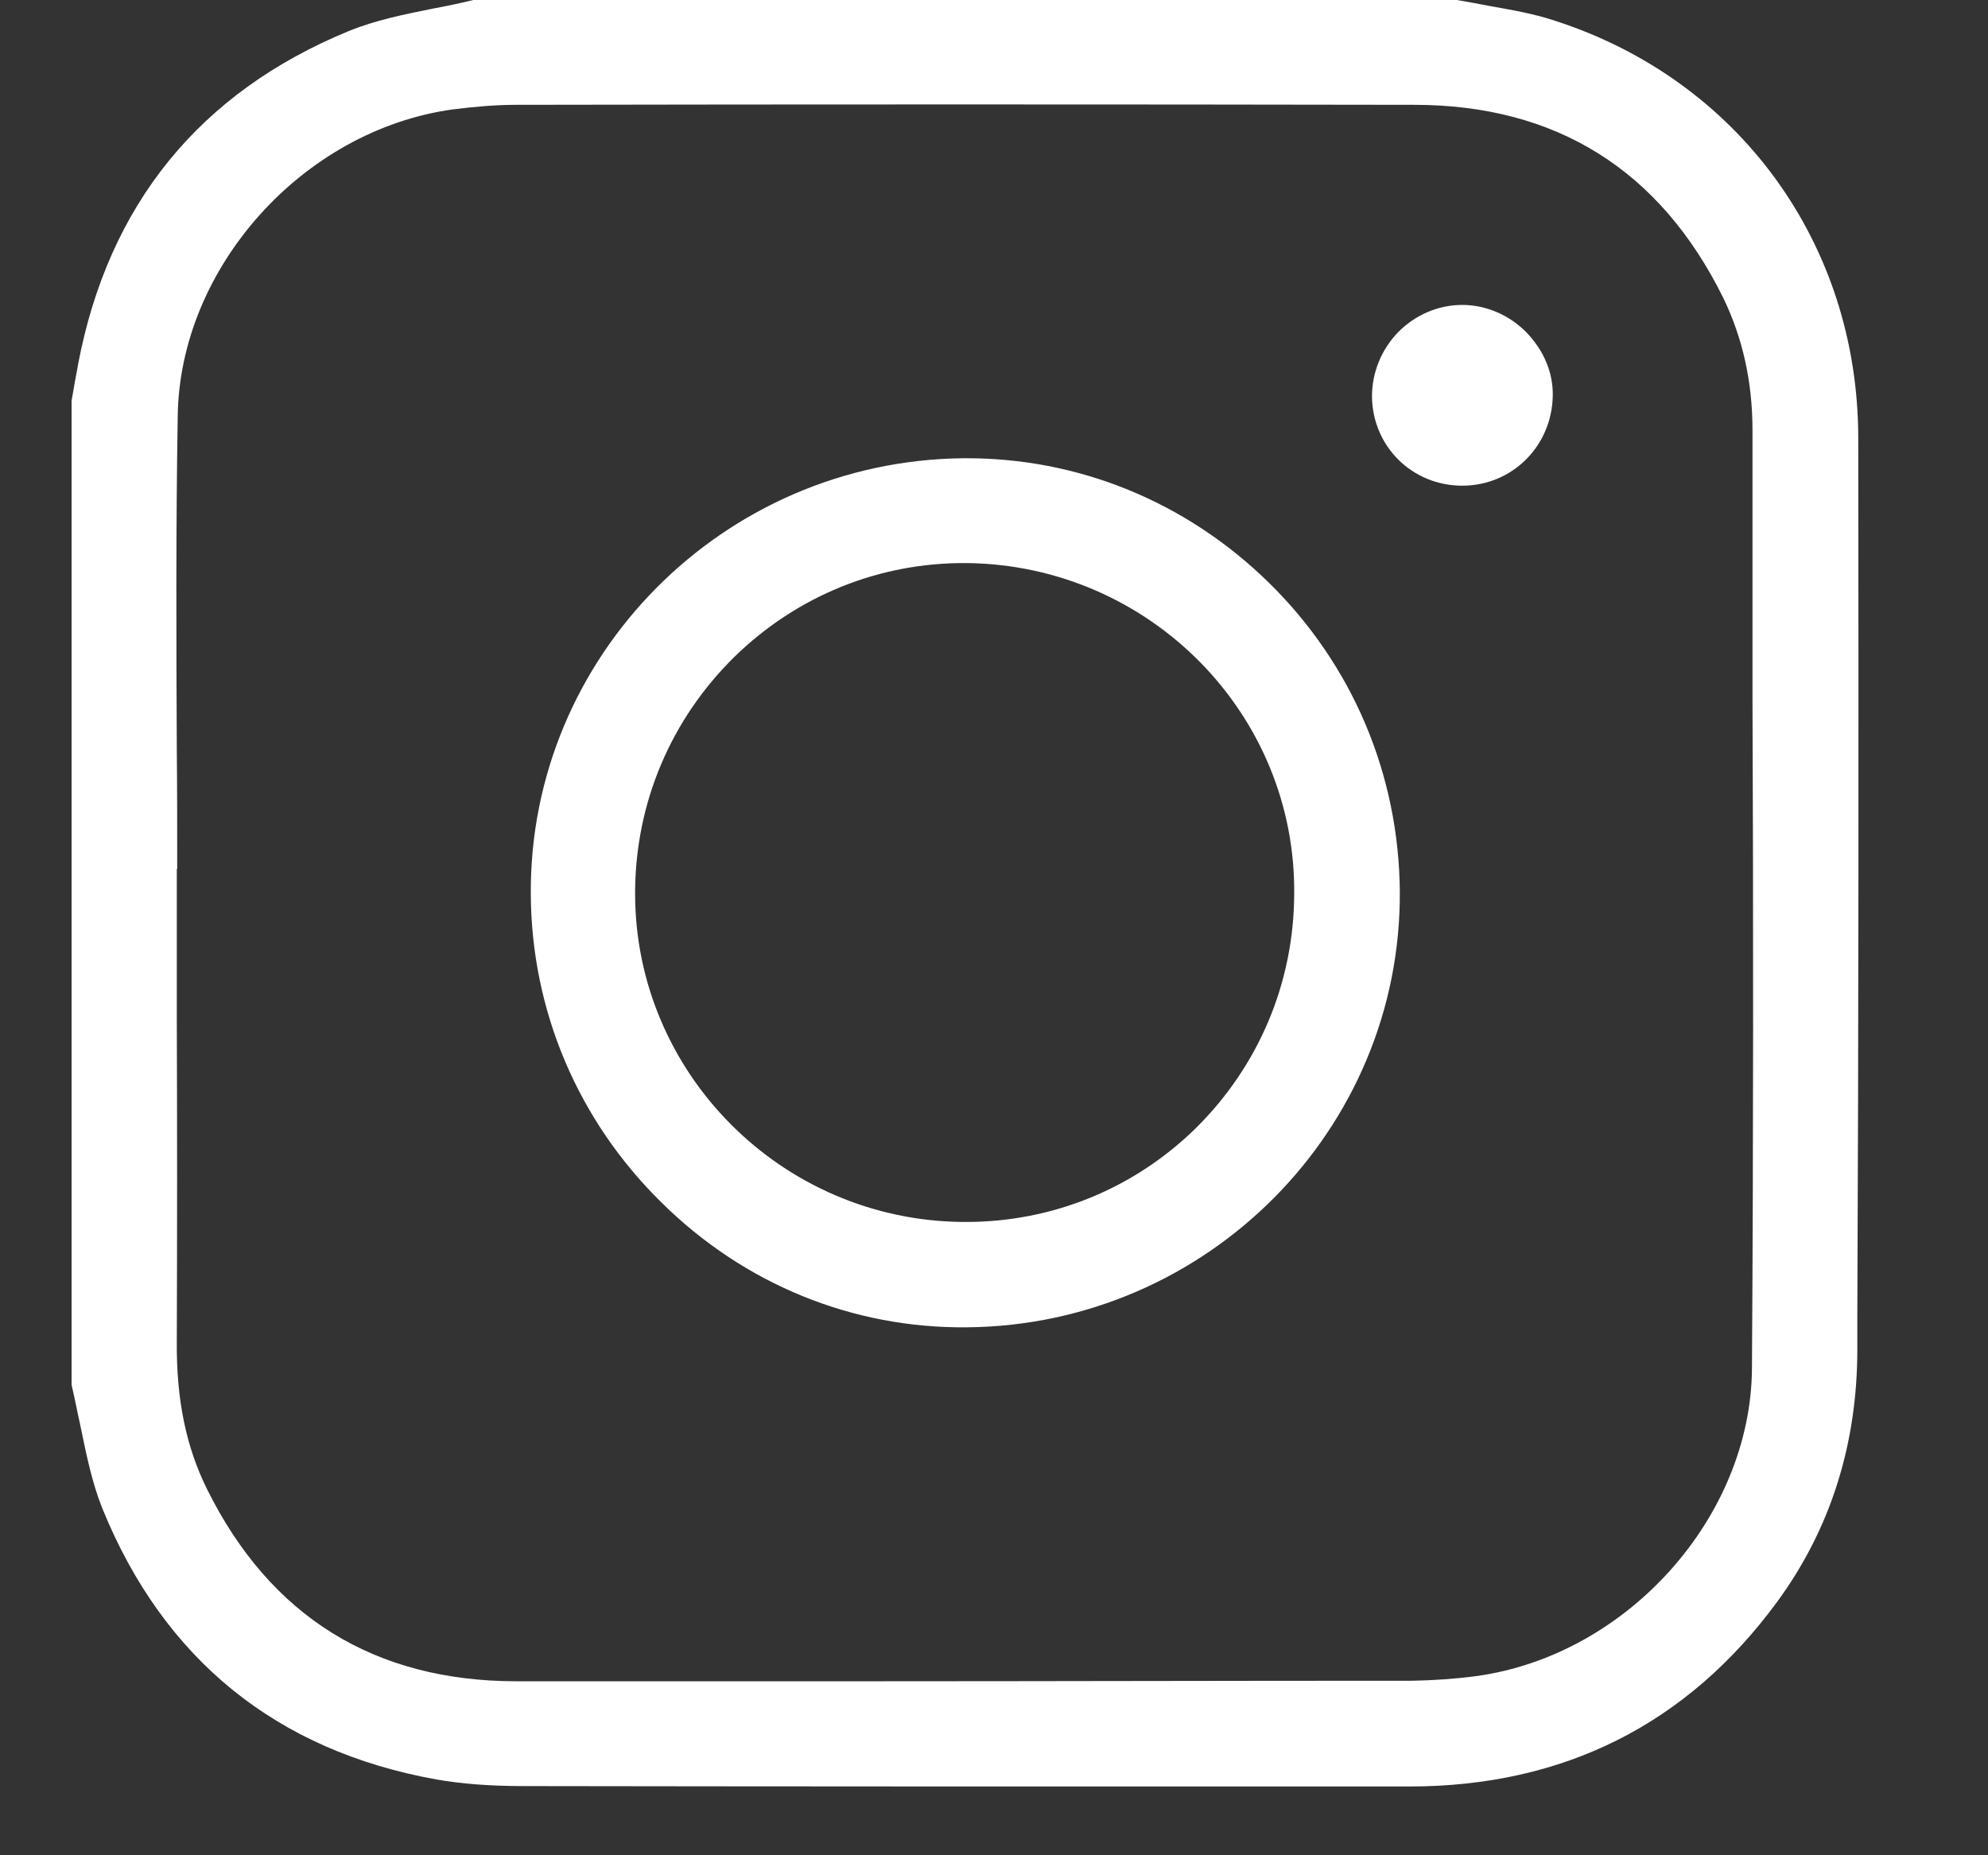
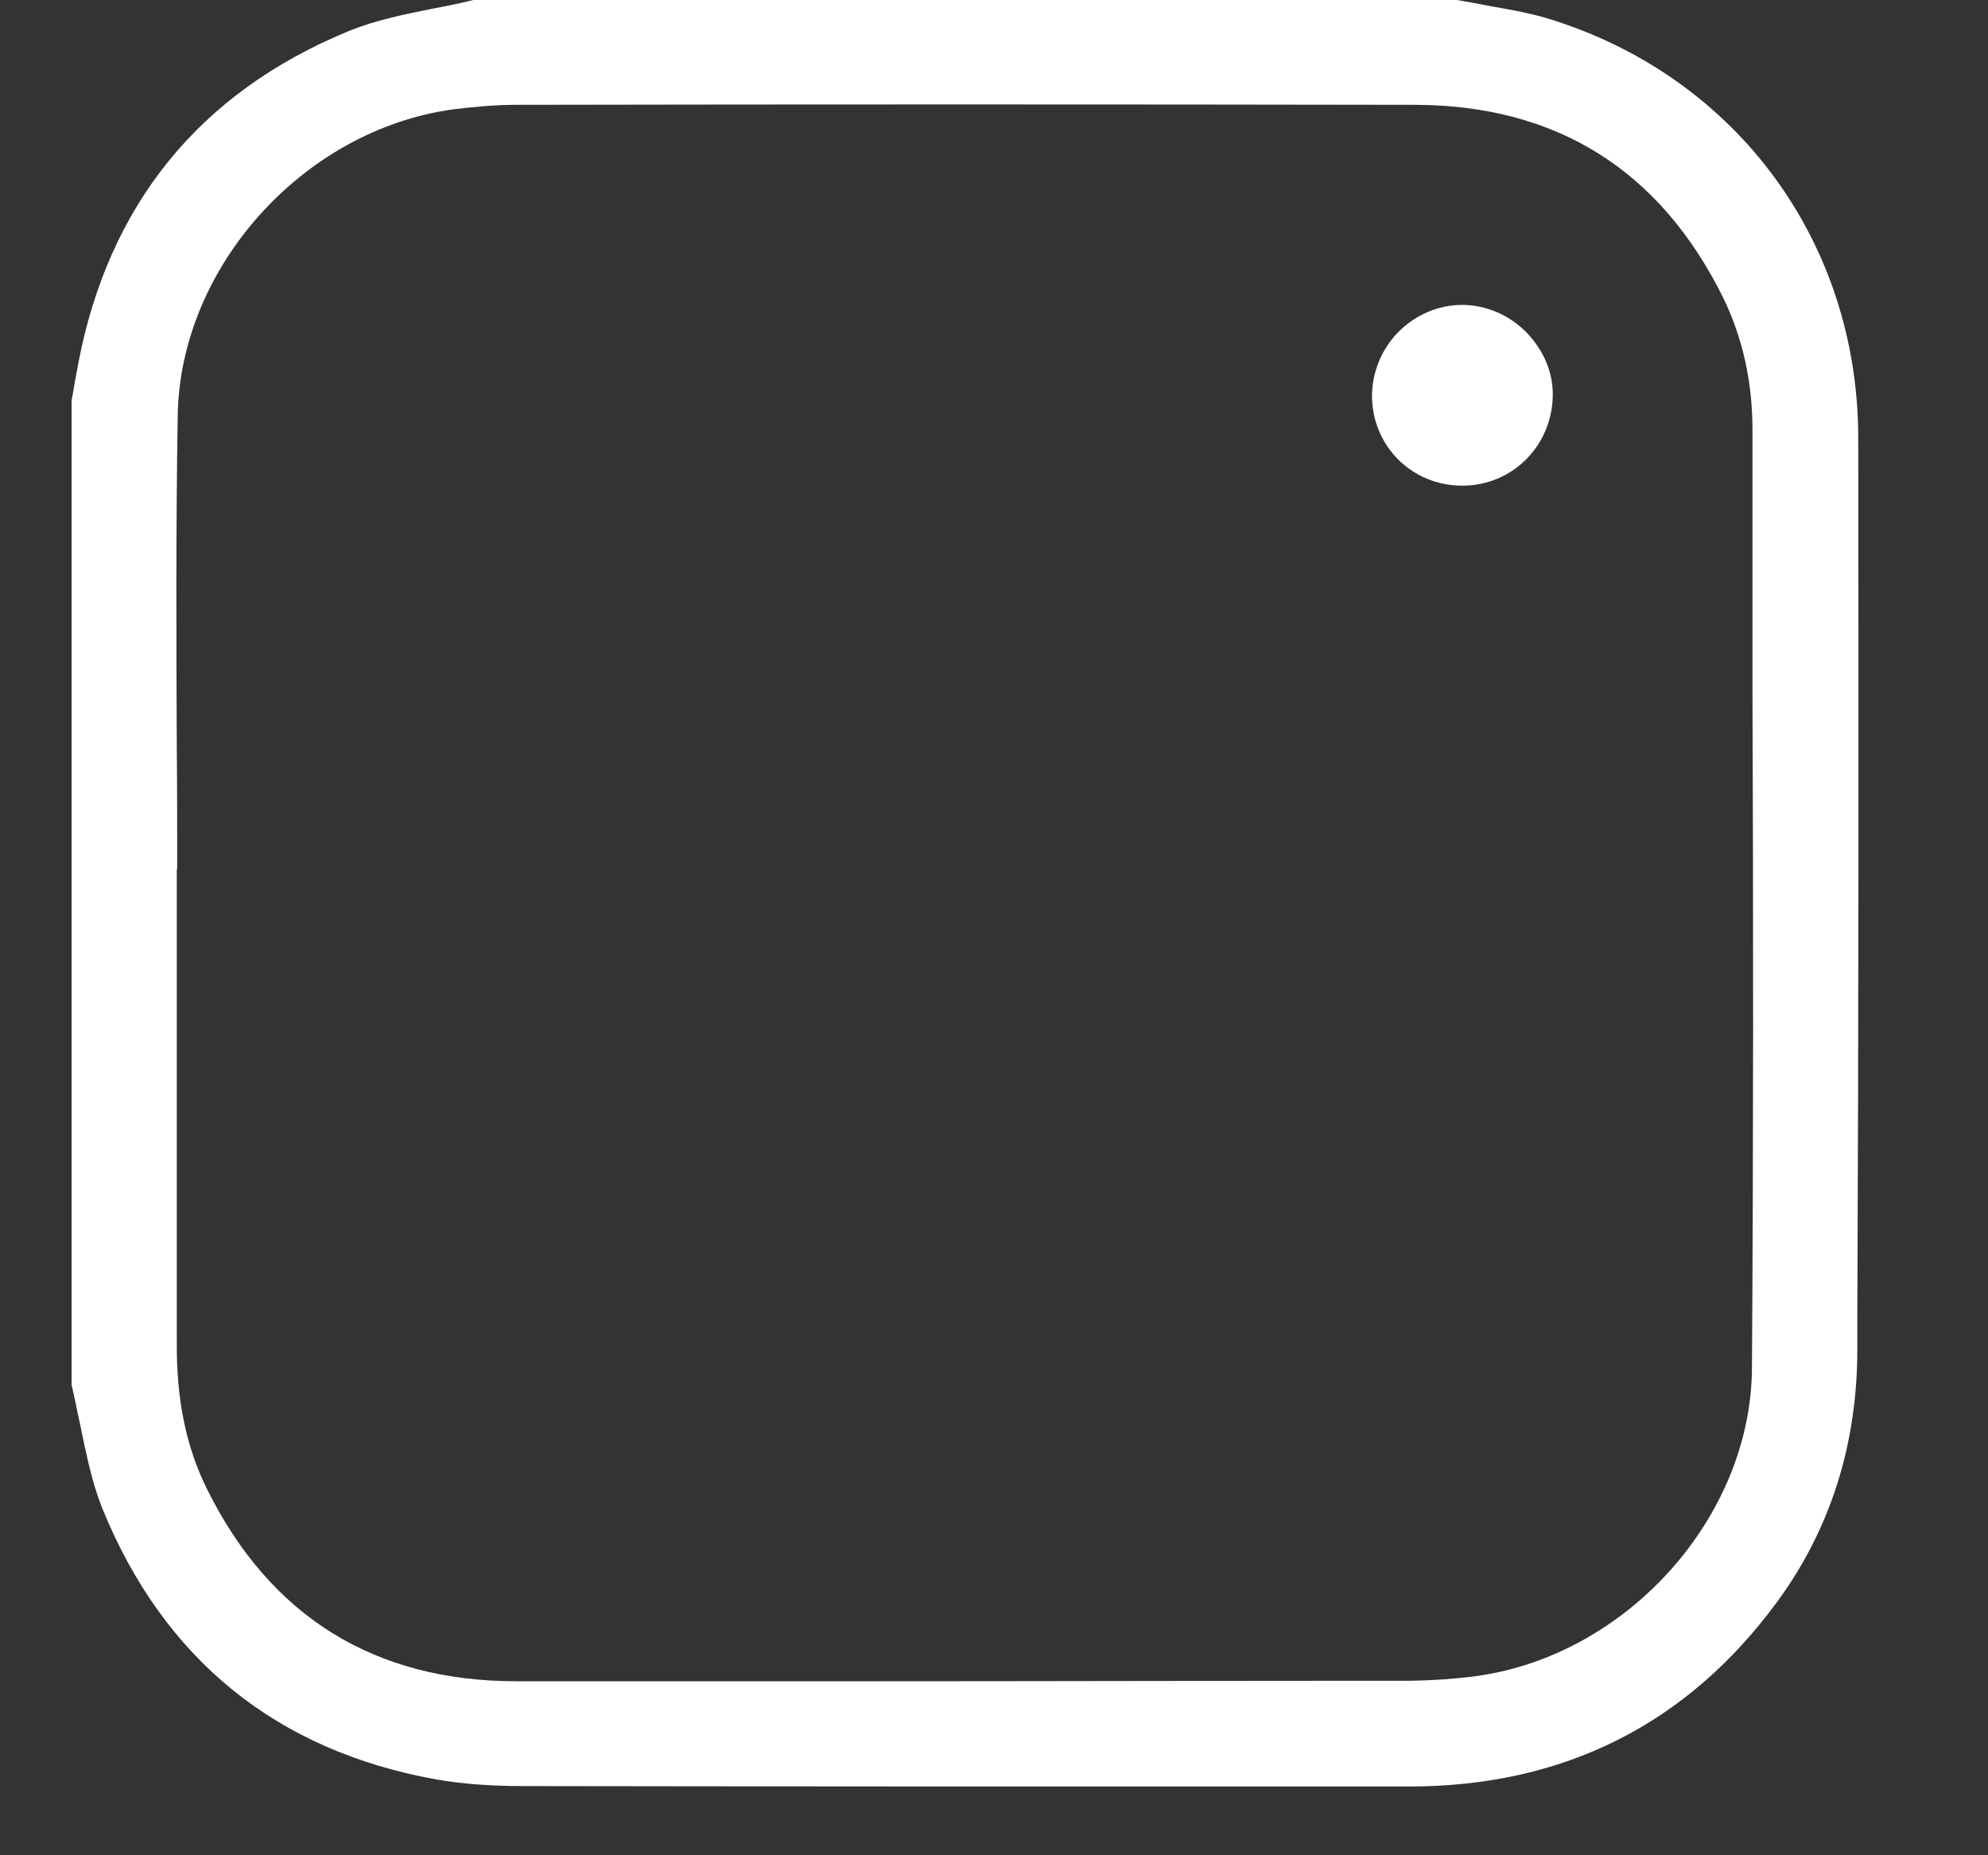
<svg xmlns="http://www.w3.org/2000/svg" width="15" height="14" viewBox="0 0 15 14" fill="none">
  <rect x="0" y="0" width="15" height="14" fill="#333333" stroke="none" />
-   <path d="M14.021 3.298C14.017 1.838 13.12 0.605 11.734 0.157C11.574 0.103 11.406 0.075 11.228 0.043C11.154 0.028 11.072 0.014 10.993 0H3.571C3.471 0.025 3.368 0.046 3.271 0.064C3.043 0.11 2.83 0.153 2.63 0.235C1.505 0.698 0.817 1.546 0.589 2.75C0.579 2.814 0.564 2.878 0.554 2.946L0.54 3.024V10.45C0.564 10.55 0.582 10.65 0.604 10.746C0.65 10.97 0.693 11.184 0.771 11.38C1.234 12.52 2.085 13.211 3.293 13.428C3.478 13.46 3.685 13.478 3.959 13.478C5.825 13.481 7.727 13.481 9.561 13.481H10.634C11.798 13.481 12.731 13.011 13.408 12.089C13.811 11.54 14.014 10.899 14.014 10.183V9.93C14.024 7.754 14.024 5.506 14.021 3.298ZM13.219 10.325C13.212 11.447 12.279 12.491 11.139 12.648C10.979 12.669 10.819 12.68 10.659 12.683C9.163 12.683 7.859 12.687 6.662 12.687C5.683 12.687 4.778 12.687 3.898 12.687C2.826 12.687 2.039 12.199 1.562 11.237C1.405 10.92 1.33 10.564 1.334 10.119C1.337 9.307 1.337 8.484 1.334 7.686C1.334 7.369 1.334 7.056 1.334 6.739V6.557H1.337C1.337 6.254 1.337 5.952 1.334 5.653C1.33 4.83 1.327 3.978 1.341 3.141C1.355 2.02 2.285 0.983 3.414 0.826C3.578 0.805 3.742 0.791 3.895 0.791C6.064 0.787 8.375 0.787 10.669 0.791C11.741 0.791 12.525 1.282 13.002 2.247C13.148 2.547 13.223 2.881 13.223 3.245C13.223 3.914 13.223 4.588 13.223 5.257C13.23 6.917 13.23 8.634 13.219 10.325Z" fill="white" />
-   <path d="M9.576 4.399C8.952 3.786 8.133 3.451 7.268 3.458C5.458 3.476 3.994 4.951 4.005 6.746C4.009 7.626 4.361 8.456 4.992 9.075C5.615 9.691 6.434 10.026 7.3 10.016C9.109 9.998 10.573 8.523 10.562 6.728C10.555 5.845 10.206 5.018 9.576 4.399ZM9.027 8.509C8.561 8.968 7.944 9.221 7.289 9.221H7.268C5.9 9.211 4.792 8.099 4.792 6.742V6.728C4.796 6.055 5.063 5.428 5.54 4.958C6.014 4.495 6.637 4.242 7.3 4.249C8.675 4.267 9.782 5.389 9.765 6.753C9.761 7.419 9.497 8.042 9.027 8.509Z" fill="white" />
+   <path d="M14.021 3.298C14.017 1.838 13.12 0.605 11.734 0.157C11.574 0.103 11.406 0.075 11.228 0.043C11.154 0.028 11.072 0.014 10.993 0H3.571C3.471 0.025 3.368 0.046 3.271 0.064C3.043 0.11 2.83 0.153 2.63 0.235C1.505 0.698 0.817 1.546 0.589 2.75C0.579 2.814 0.564 2.878 0.554 2.946L0.54 3.024V10.45C0.564 10.55 0.582 10.65 0.604 10.746C0.65 10.97 0.693 11.184 0.771 11.38C1.234 12.52 2.085 13.211 3.293 13.428C3.478 13.46 3.685 13.478 3.959 13.478C5.825 13.481 7.727 13.481 9.561 13.481H10.634C11.798 13.481 12.731 13.011 13.408 12.089C13.811 11.54 14.014 10.899 14.014 10.183V9.93C14.024 7.754 14.024 5.506 14.021 3.298ZM13.219 10.325C13.212 11.447 12.279 12.491 11.139 12.648C10.979 12.669 10.819 12.68 10.659 12.683C9.163 12.683 7.859 12.687 6.662 12.687C5.683 12.687 4.778 12.687 3.898 12.687C2.826 12.687 2.039 12.199 1.562 11.237C1.405 10.92 1.33 10.564 1.334 10.119C1.334 7.369 1.334 7.056 1.334 6.739V6.557H1.337C1.337 6.254 1.337 5.952 1.334 5.653C1.33 4.83 1.327 3.978 1.341 3.141C1.355 2.02 2.285 0.983 3.414 0.826C3.578 0.805 3.742 0.791 3.895 0.791C6.064 0.787 8.375 0.787 10.669 0.791C11.741 0.791 12.525 1.282 13.002 2.247C13.148 2.547 13.223 2.881 13.223 3.245C13.223 3.914 13.223 4.588 13.223 5.257C13.23 6.917 13.23 8.634 13.219 10.325Z" fill="white" />
  <path d="M11.716 2.988C11.709 3.366 11.41 3.665 11.033 3.665C10.655 3.665 10.356 3.369 10.352 2.992C10.352 2.81 10.423 2.636 10.552 2.504C10.68 2.376 10.851 2.301 11.033 2.301C11.211 2.301 11.389 2.376 11.52 2.511C11.649 2.646 11.72 2.814 11.716 2.988Z" fill="white" />
</svg>